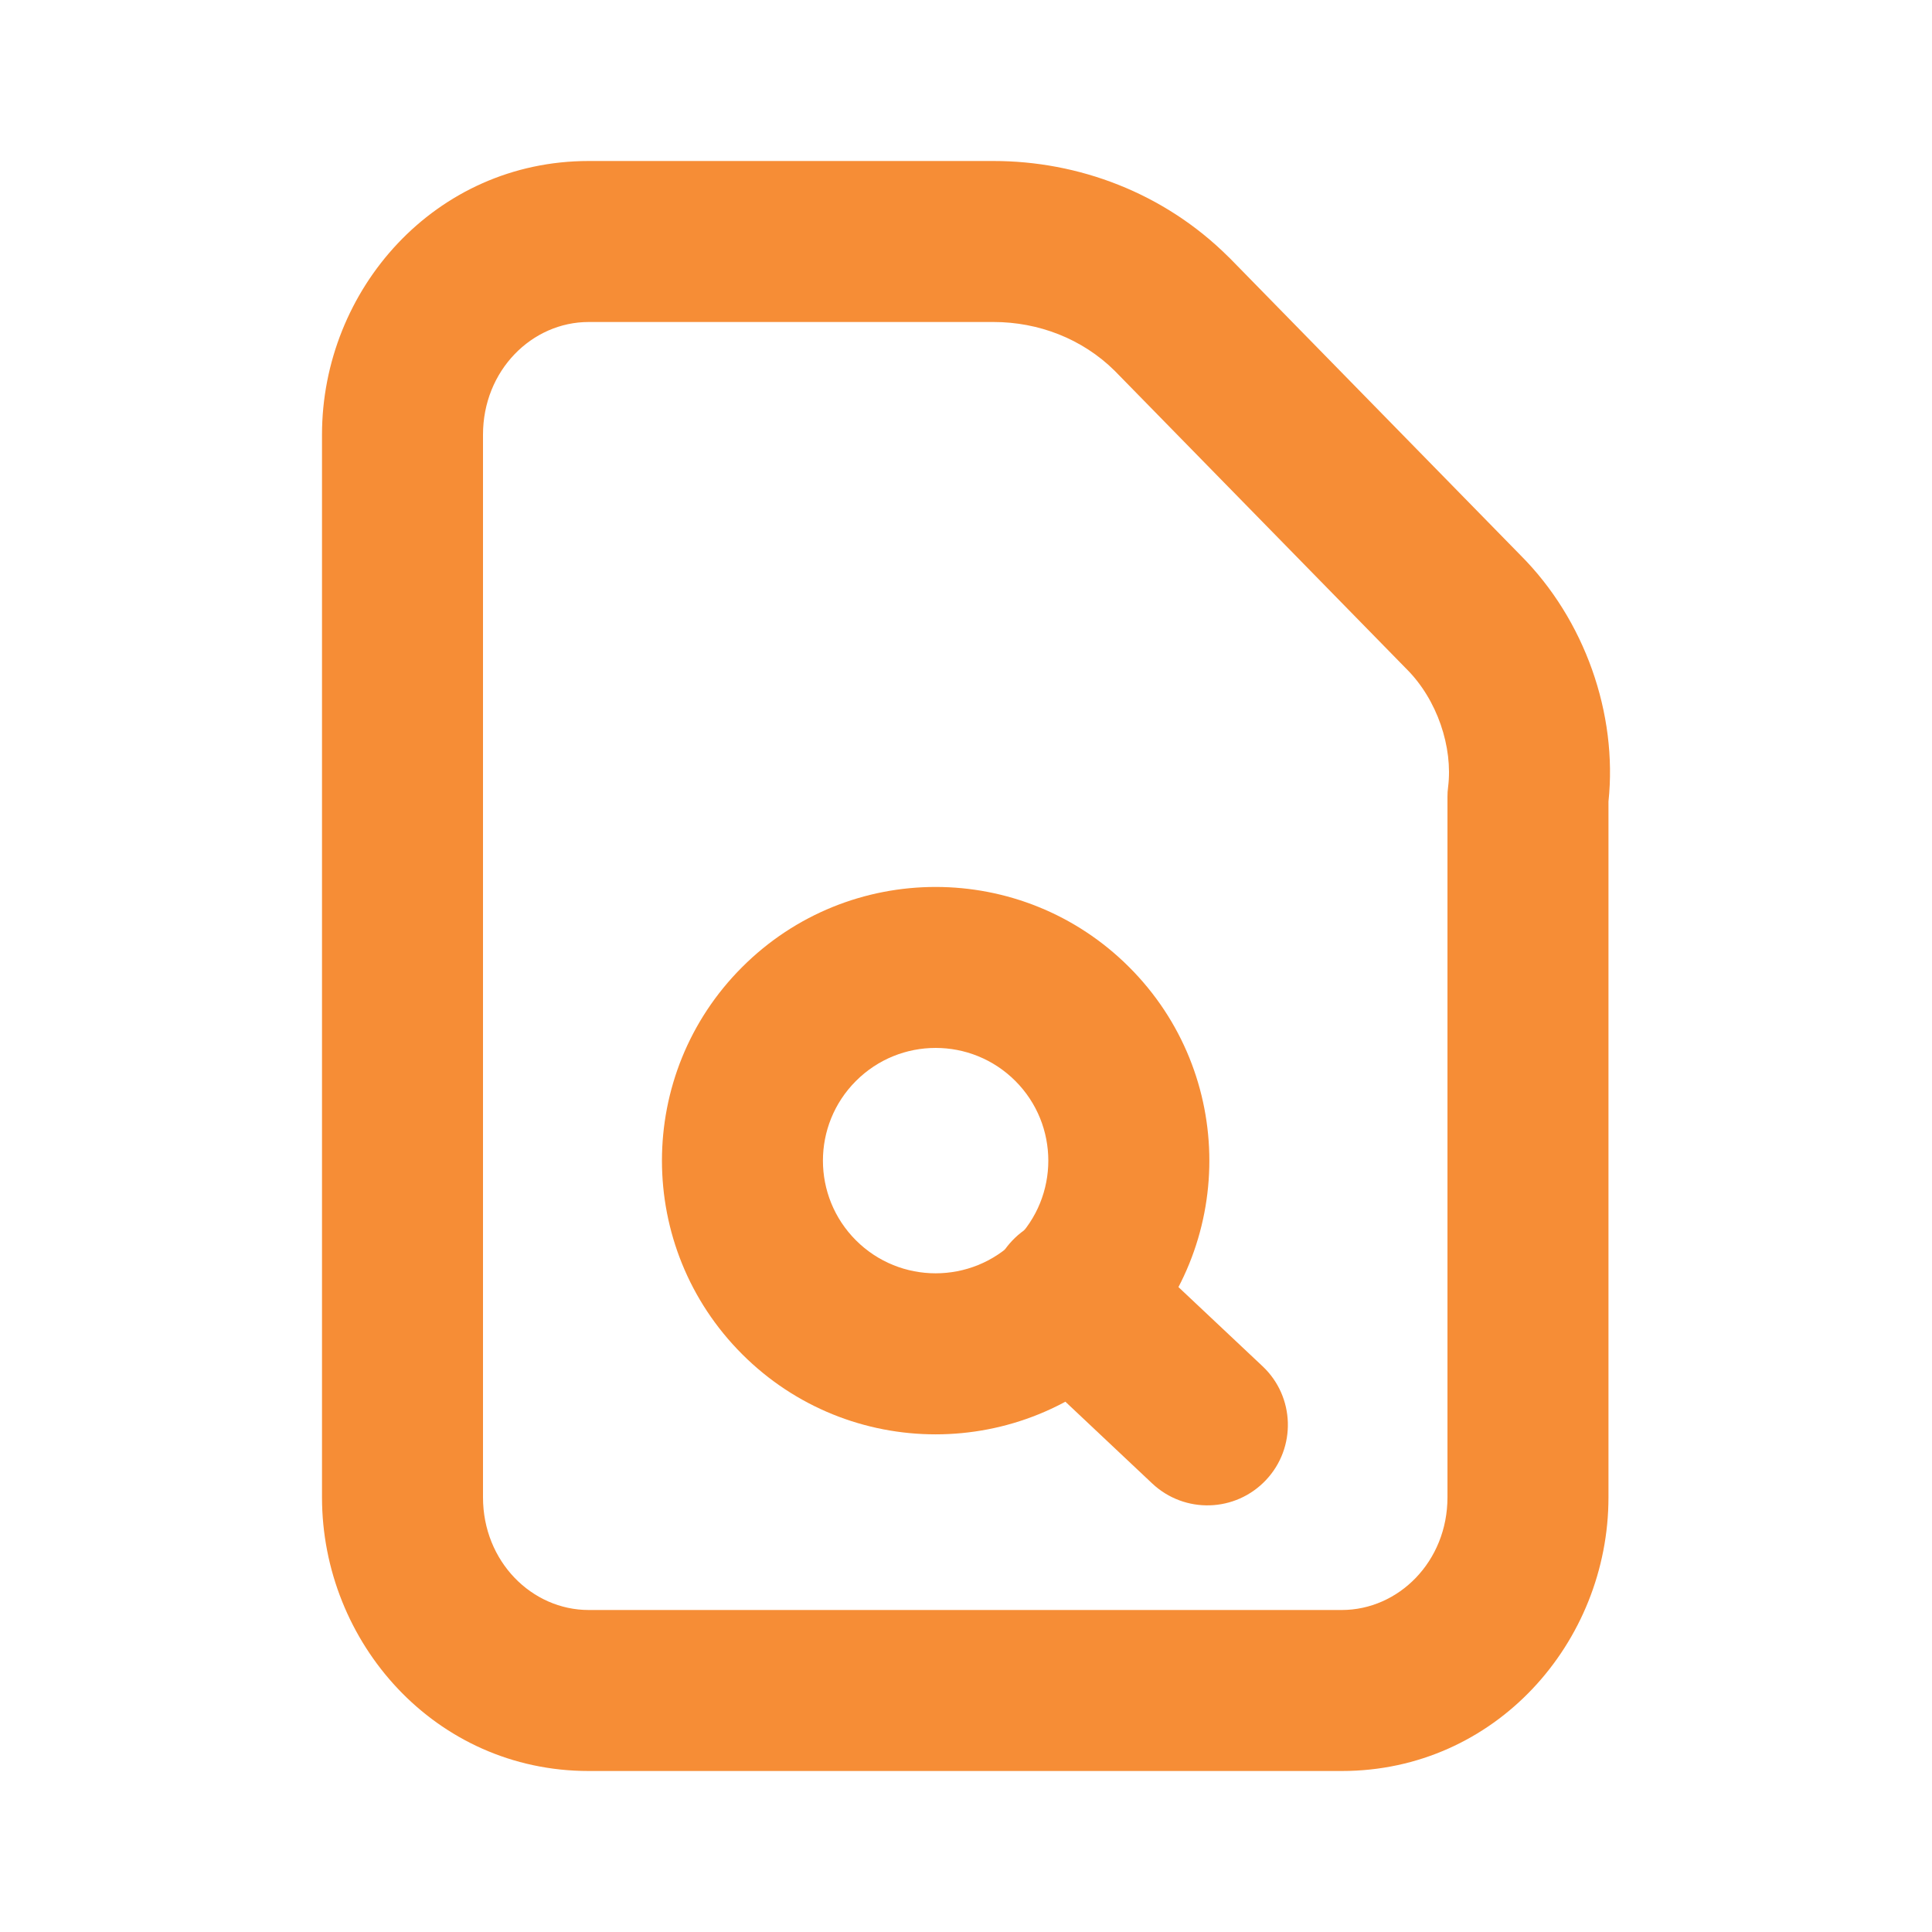
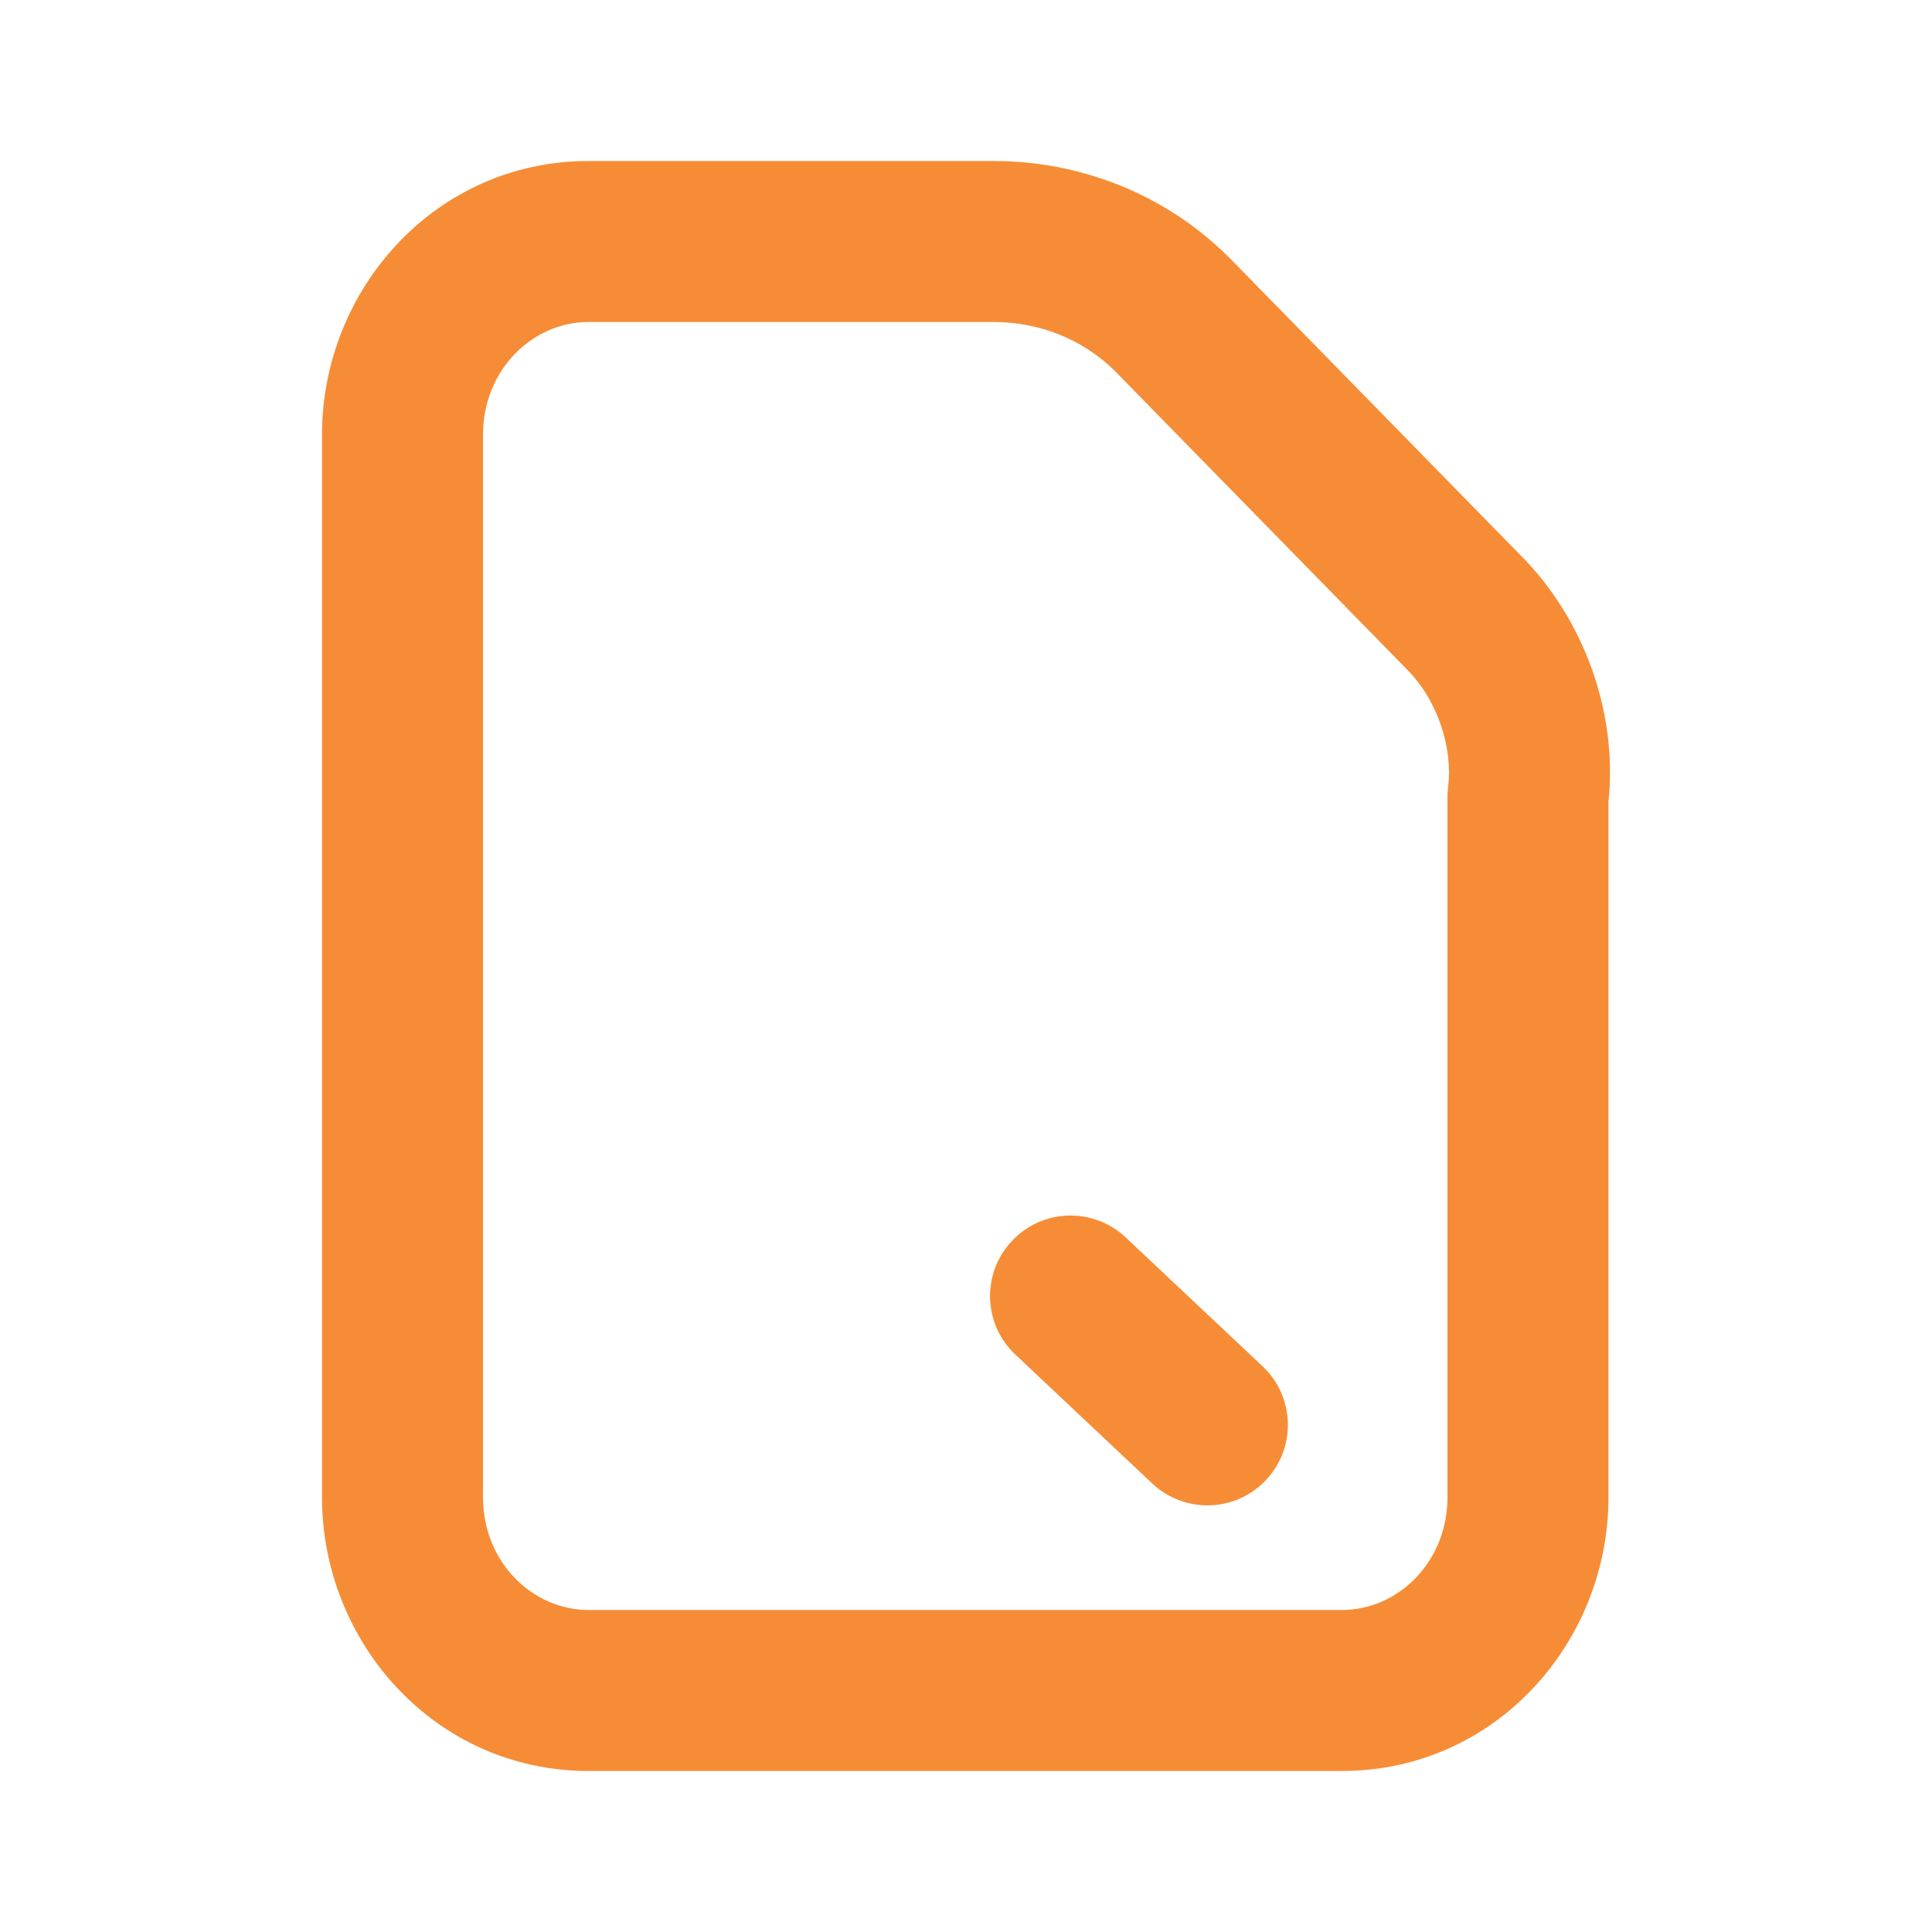
<svg xmlns="http://www.w3.org/2000/svg" width="24" height="24" viewBox="0 0 24 24" fill="none">
  <path fill-rule="evenodd" clip-rule="evenodd" d="M4 5.4C4 3.598 5.404 2 7.313 2H12.342C13.393 2 14.457 2.392 15.26 3.191L15.27 3.2L18.887 6.896C19.688 7.697 20.096 8.869 19.981 9.957V18.6C19.981 20.402 18.577 22 16.668 22H7.313C5.404 22 4 20.402 4 18.6V5.4ZM7.313 4C6.607 4 6 4.602 6 5.4V18.6C6 19.398 6.607 20 7.313 20H16.668C17.373 20 17.981 19.398 17.981 18.6V9.9C17.981 9.858 17.983 9.817 17.989 9.775C18.05 9.285 17.856 8.692 17.471 8.309L17.462 8.3L13.846 4.605C13.443 4.207 12.9 4 12.342 4H7.313Z" fill="#F68D36" />
-   <path fill-rule="evenodd" clip-rule="evenodd" d="M10.633 13.428C10.086 13.975 10.086 14.861 10.633 15.408C11.18 15.954 12.066 15.954 12.613 15.408C13.159 14.861 13.159 13.975 12.613 13.428C12.066 12.881 11.18 12.881 10.633 13.428ZM9.219 16.822C7.891 15.494 7.891 13.341 9.219 12.014C10.546 10.686 12.699 10.686 14.027 12.014C15.355 13.341 15.355 15.494 14.027 16.822C12.699 18.15 10.546 18.15 9.219 16.822Z" fill="#F68D36" />
  <path fill-rule="evenodd" clip-rule="evenodd" d="M12.571 15.415C12.949 15.012 13.582 14.993 13.984 15.372L15.684 16.972C16.086 17.35 16.105 17.983 15.727 18.385C15.348 18.788 14.716 18.807 14.313 18.428L12.614 16.828C12.211 16.45 12.192 15.817 12.571 15.415Z" fill="#F68D36" />
</svg>